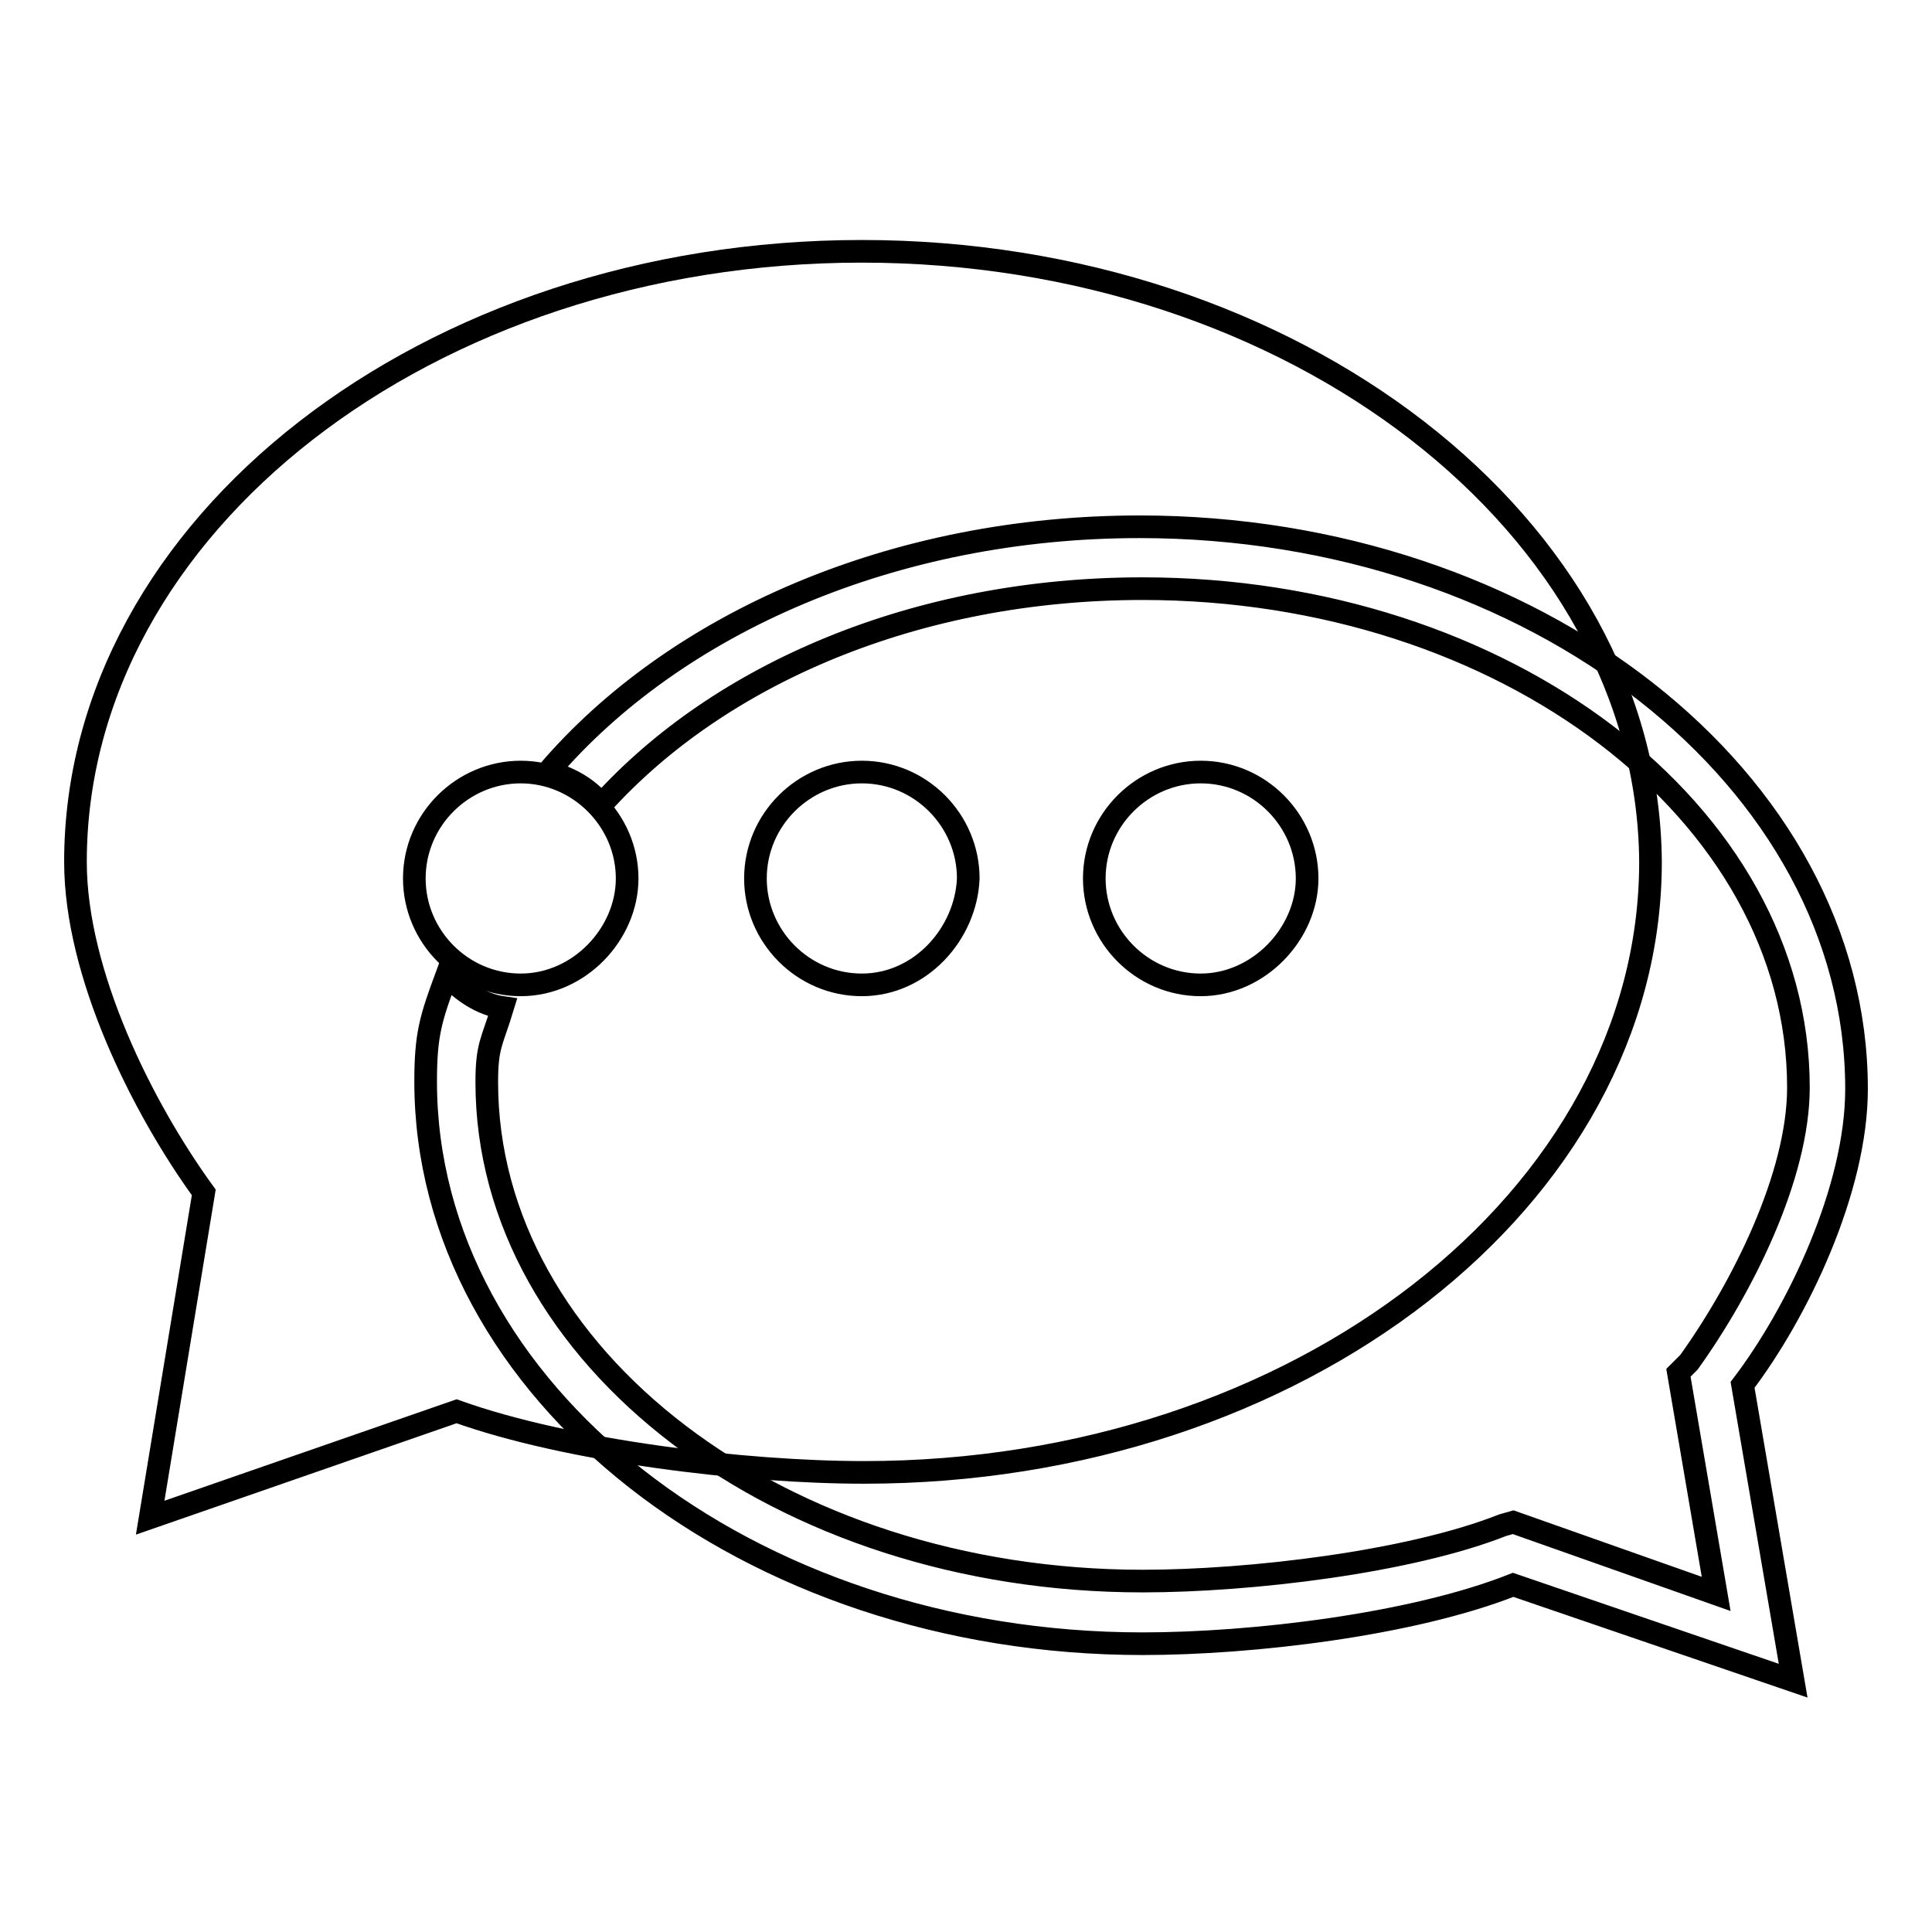
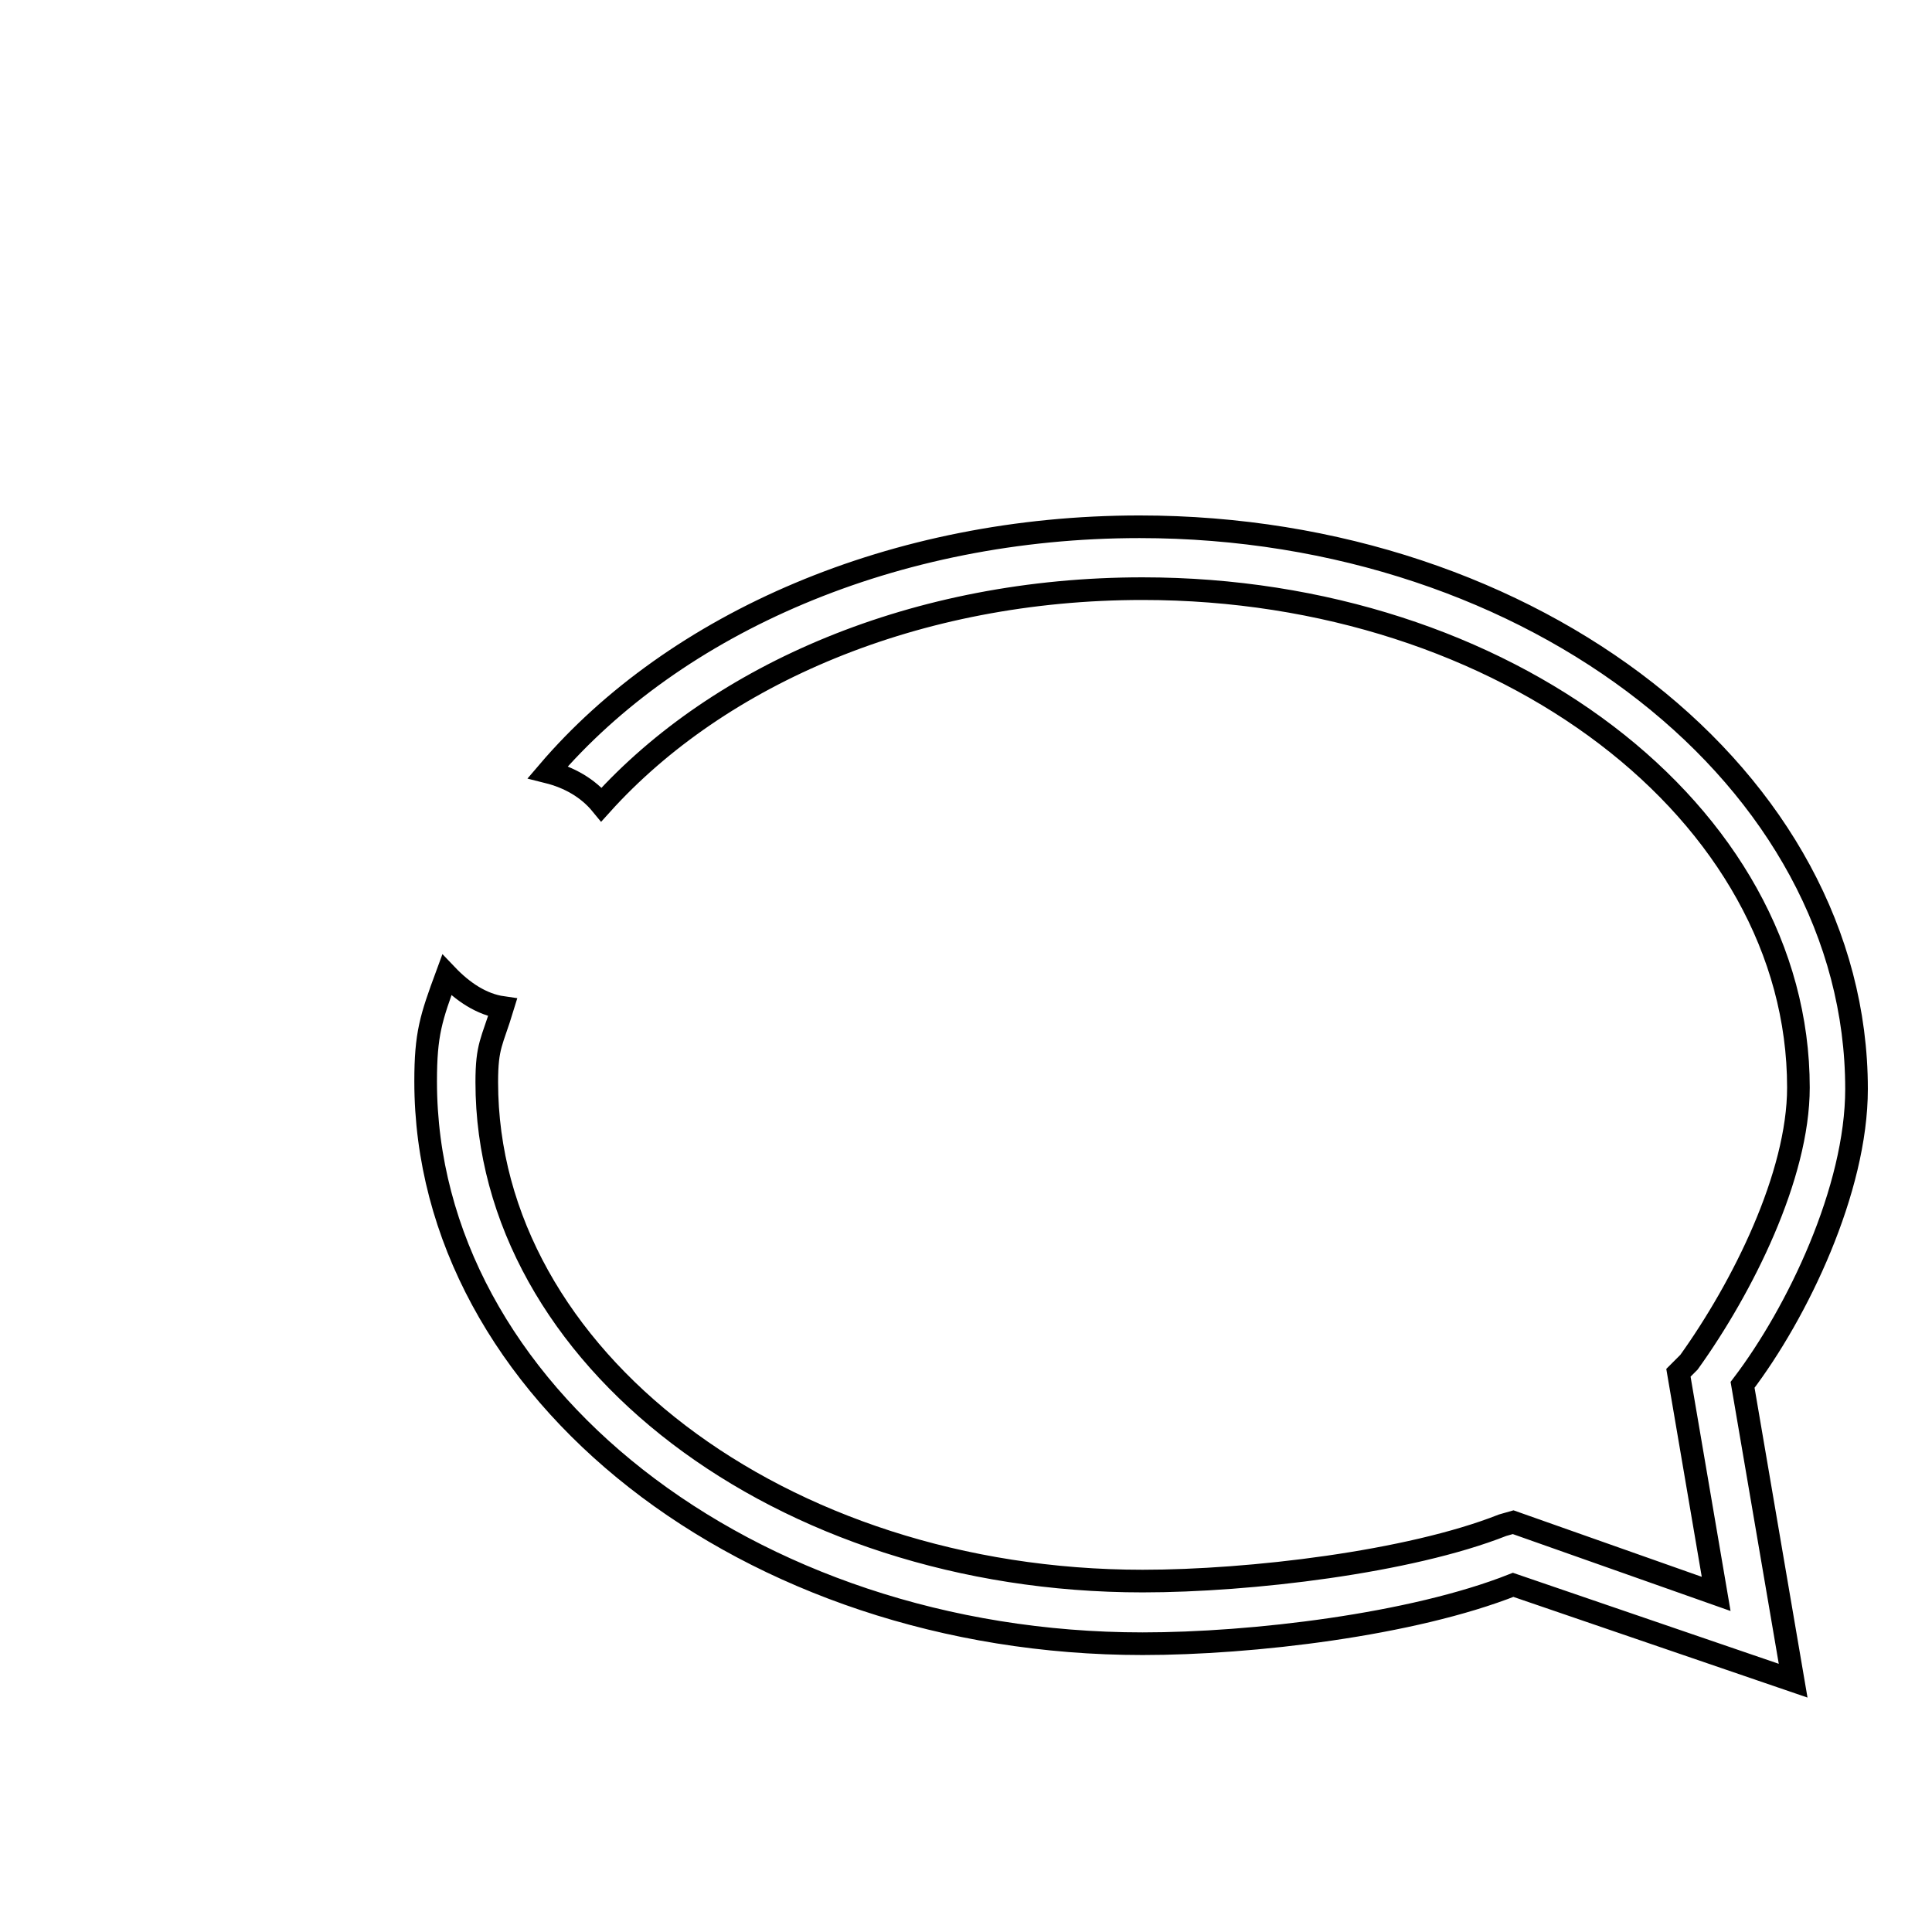
<svg xmlns="http://www.w3.org/2000/svg" version="1.1" x="0px" y="0px" viewBox="0 0 256 256" enable-background="new 0 0 256 256" xml:space="preserve">
  <g>
    <g>
-       <path stroke-width="3" fill-opacity="0" stroke="#000000" d="M114.2,33.3C56.7,33.3,10,69.7,10,114.2c0,14.8,8.8,32.5,17,43.8l-7.1,43.1L60.5,187c14.8,5.3,38.2,8.1,54,8.1c57.6,0,104.2-36.4,104.2-80.9C218.4,69.7,171.5,33.3,114.2,33.3z M69,130.5c-7.8,0-14.1-6.4-14.1-14.1c0-7.8,6.4-14.1,14.1-14.1s14.1,6.4,14.1,14.1C83.1,123.7,76.8,130.5,69,130.5z M114.2,130.5c-7.8,0-14.1-6.4-14.1-14.1c0-7.8,6.4-14.1,14.1-14.1c7.8,0,14.1,6.4,14.1,14.1C128,123.7,122,130.5,114.2,130.5z M159.1,130.5c-7.8,0-14.1-6.4-14.1-14.1c0-7.8,6.4-14.1,14.1-14.1c7.8,0,14.1,6.4,14.1,14.1C173.2,123.7,166.8,130.5,159.1,130.5z" />
      <path stroke-width="3" fill-opacity="0" stroke="#000000" d="M246,144.3c0-41-42.7-74.5-95-74.5c-32.5,0-61.5,12.7-78.4,32.5c2.8,0.7,5.3,2.1,7.1,4.3c15.6-17.3,41.7-28.6,71.7-28.6c48,0,86.9,29.7,86.9,66.1c0,11.7-7.4,26.5-14.5,36.4l-1.4,1.4l5,29.3l-26.9-9.5l-1.4,0.4c-12.4,4.9-33.5,7.4-47.7,7.4c-48,0-86.9-29.7-86.9-66.1c0-4.9,0.7-5.3,2.1-9.9c-2.8-0.4-5.3-2.1-7.4-4.3c-2.1,5.7-2.8,7.8-2.8,14.1c0,41,42.7,74.5,95,74.5c14.5,0,35.7-2.5,49.1-7.8l37.1,12.7l-6.7-39.2C238.2,173.9,246,157.6,246,144.3z" />
    </g>
  </g>
</svg>